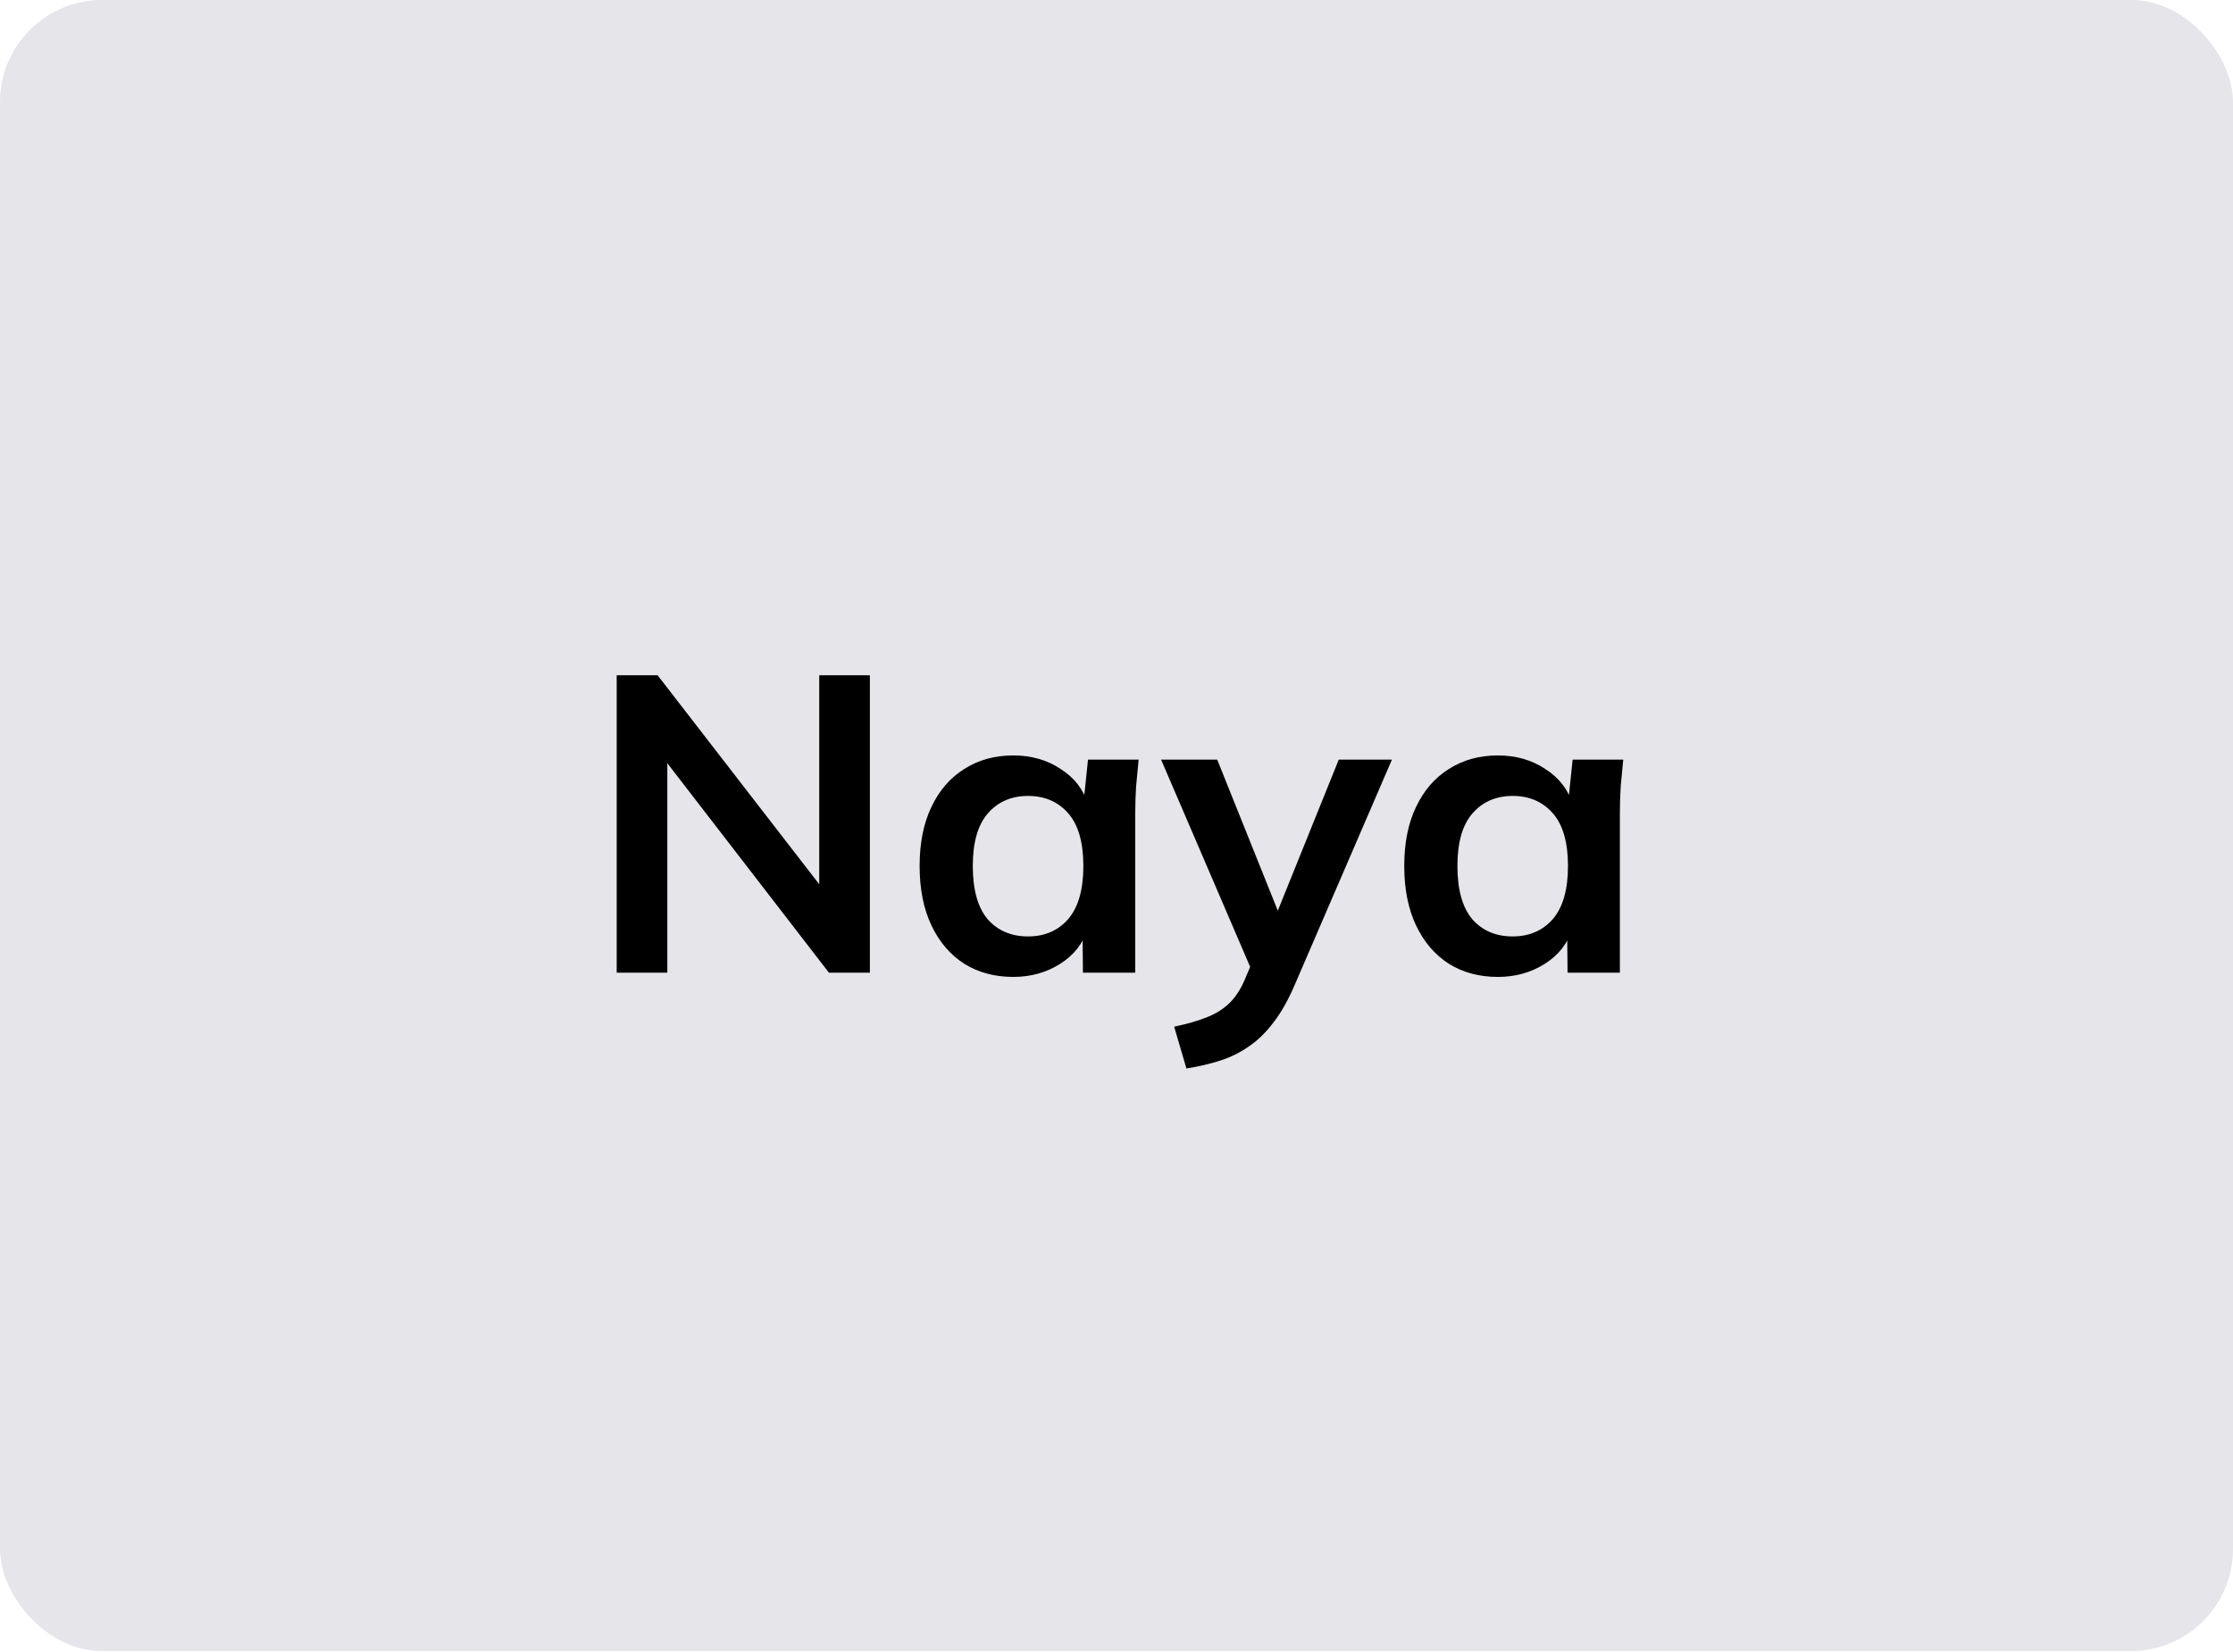
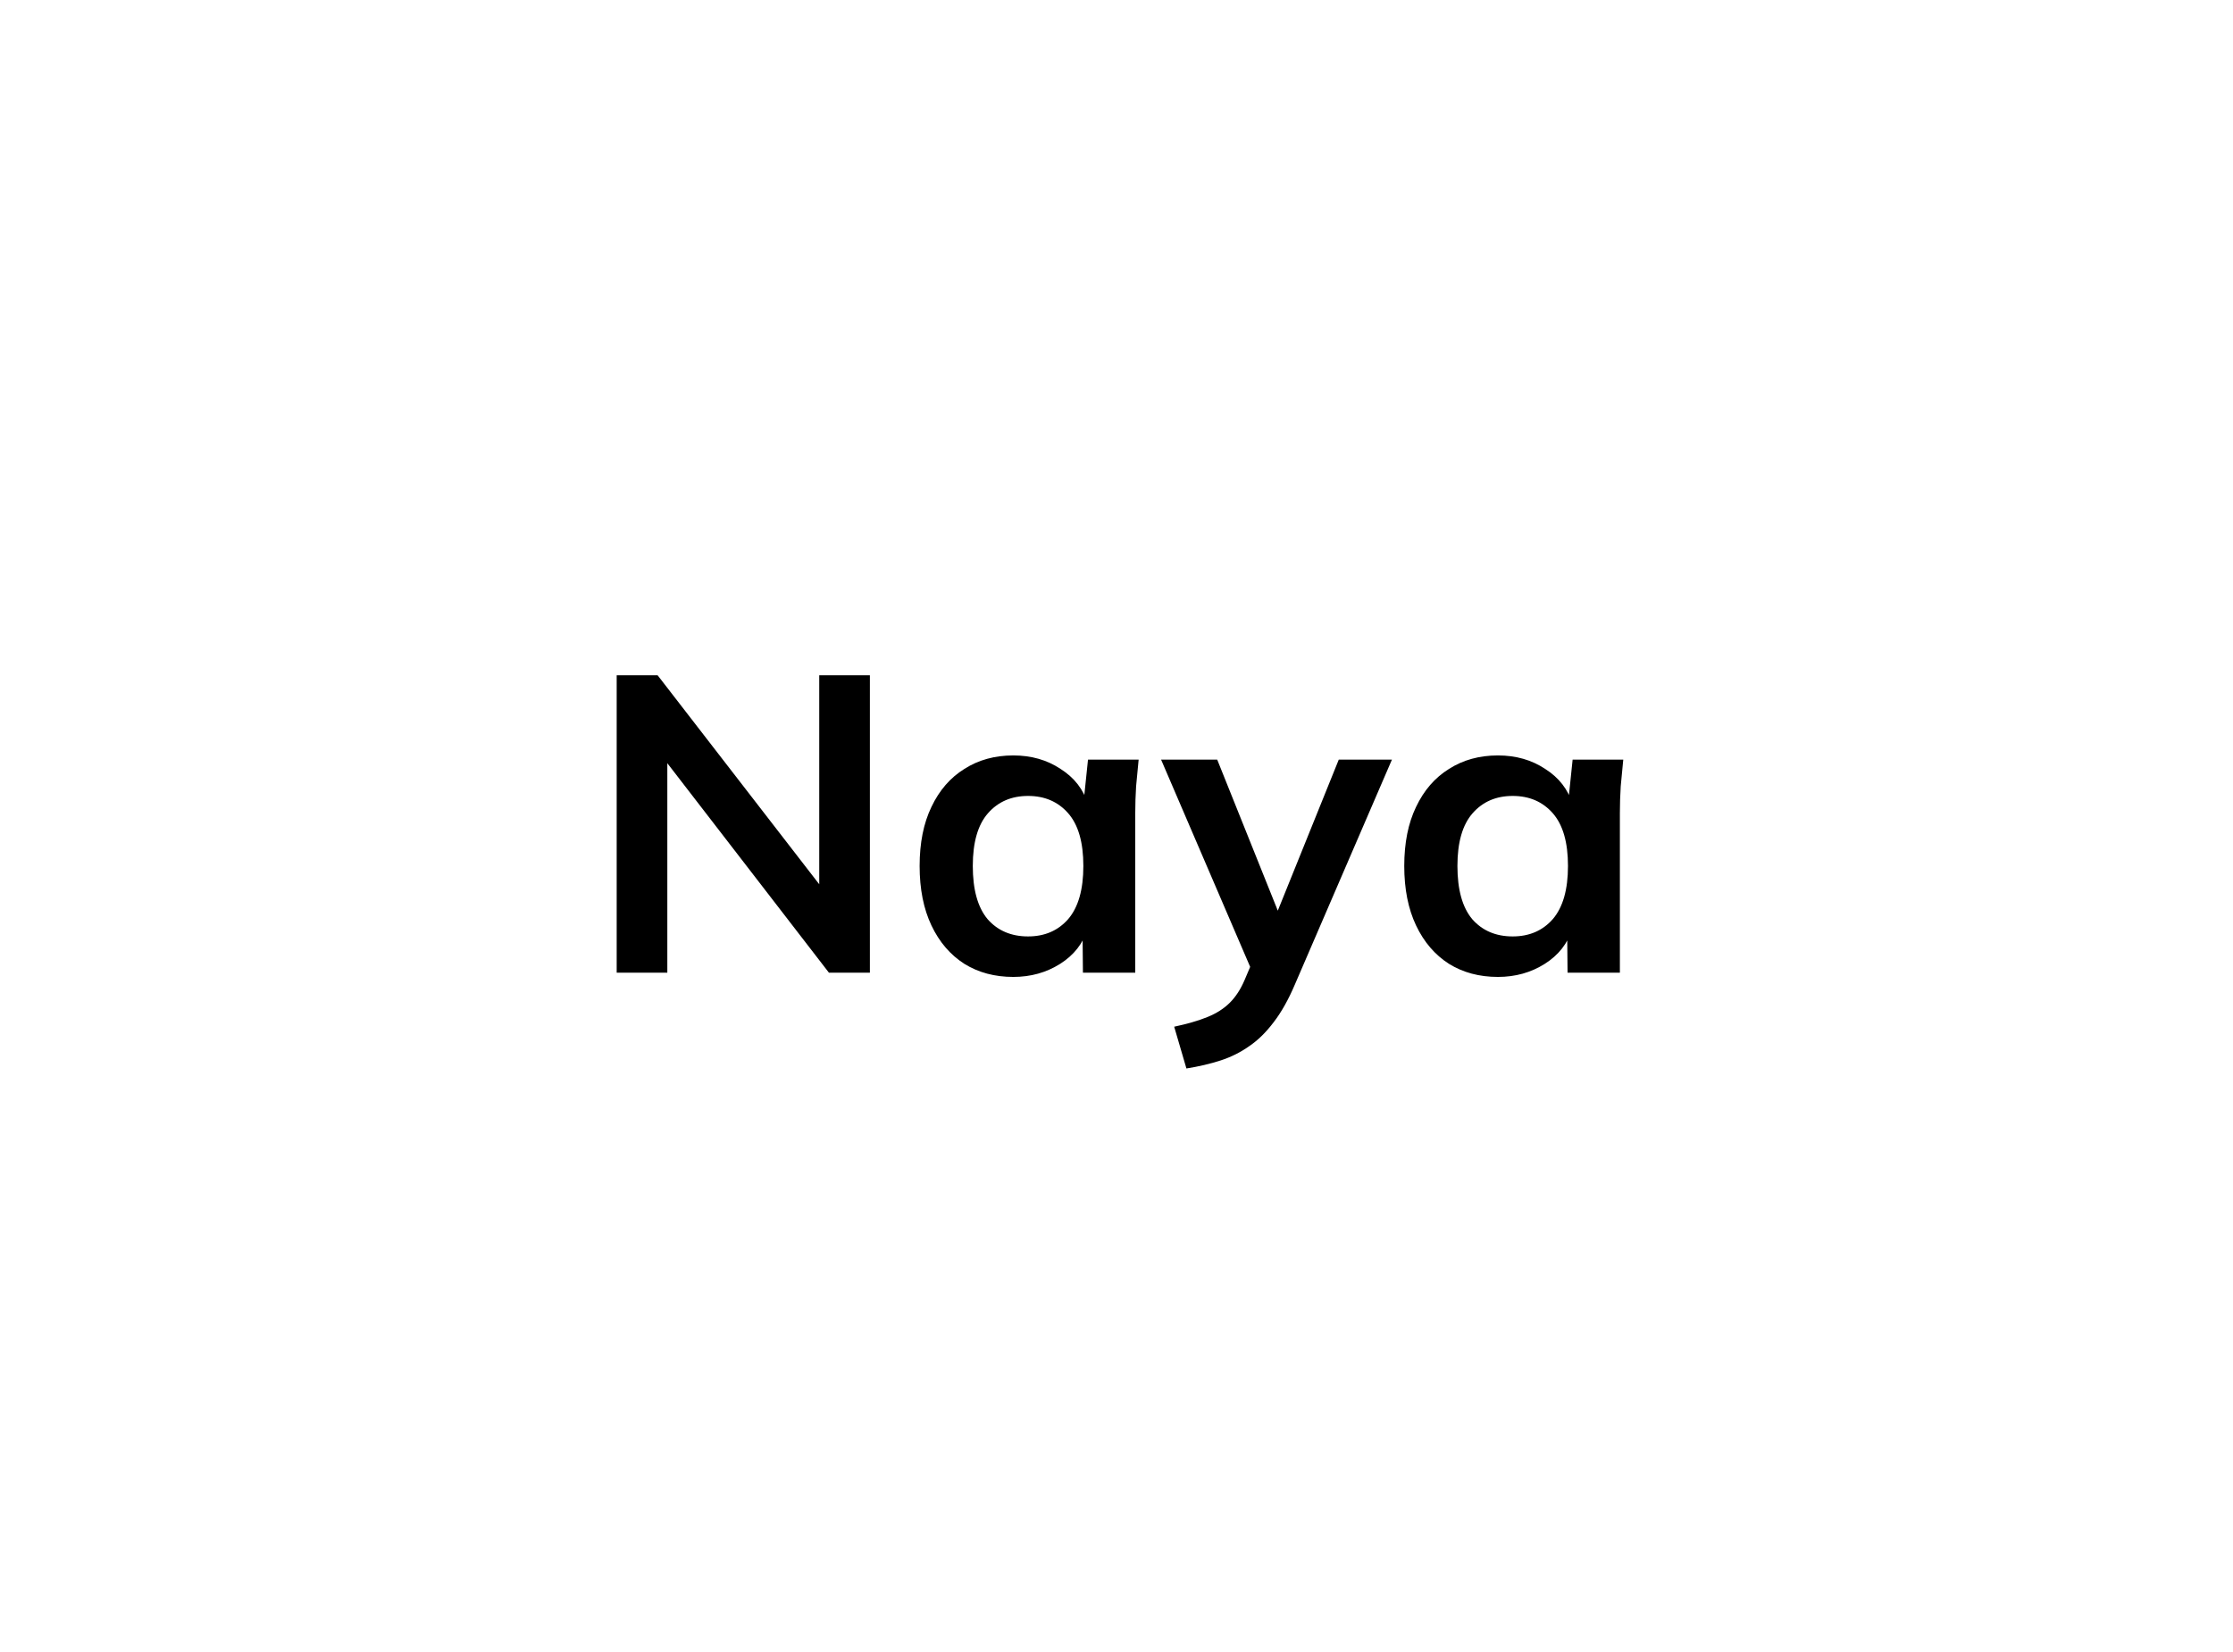
<svg xmlns="http://www.w3.org/2000/svg" width="1400" height="1036" viewBox="0 0 1400 1036" fill="none">
  <g clip-path="url(#clip0_314_499)">
    <rect width="1400" height="1035.42" rx="64" fill="#E6E5EA" />
  </g>
  <path d="M386.636 610V423.478H412.3L520.509 563.436H513.63V423.478H545.378V610H519.715L411.771 470.043H418.385V610H386.636ZM635.301 612.646C623.66 612.646 613.43 609.912 604.611 604.444C595.792 598.8 588.913 590.775 583.974 580.368C579.036 569.962 576.566 557.527 576.566 543.064C576.566 528.601 579.036 516.254 583.974 506.024C588.913 495.618 595.792 487.681 604.611 482.213C613.43 476.569 623.66 473.747 635.301 473.747C646.589 473.747 656.466 476.569 664.933 482.213C673.575 487.681 679.308 495.089 682.13 504.437H679.219L682.13 476.392H713.878C713.349 481.86 712.82 487.416 712.291 493.06C711.938 498.704 711.761 504.26 711.761 509.728V610H678.955L678.69 582.485H681.865C679.043 591.657 673.311 598.976 664.668 604.444C656.025 609.912 646.236 612.646 635.301 612.646ZM644.561 587.247C654.967 587.247 663.345 583.631 669.695 576.4C676.045 568.992 679.219 557.88 679.219 543.064C679.219 528.248 676.045 517.224 669.695 509.993C663.345 502.761 654.967 499.145 644.561 499.145C634.154 499.145 625.776 502.761 619.427 509.993C613.077 517.224 609.902 528.248 609.902 543.064C609.902 557.88 612.989 568.992 619.162 576.4C625.512 583.631 633.978 587.247 644.561 587.247ZM743.836 670.057L736.164 643.865C744.454 642.101 751.421 640.073 757.065 637.78C762.709 635.487 767.383 632.488 771.087 628.784C774.791 625.08 777.878 620.318 780.347 614.498L786.961 598.888L786.168 611.852L727.962 476.392H763.15L804.952 580.633H797.279L839.346 476.392H872.682L811.831 617.408C807.774 626.932 803.365 634.781 798.602 640.955C793.84 647.304 788.725 652.331 783.257 656.035C777.789 659.915 771.793 662.914 765.267 665.03C758.74 667.147 751.597 668.823 743.836 670.057ZM939.142 612.646C927.501 612.646 917.271 609.912 908.452 604.444C899.633 598.8 892.755 590.775 887.816 580.368C882.877 569.962 880.408 557.527 880.408 543.064C880.408 528.601 882.877 516.254 887.816 506.024C892.755 495.618 899.633 487.681 908.452 482.213C917.271 476.569 927.501 473.747 939.142 473.747C950.431 473.747 960.308 476.569 968.774 482.213C977.417 487.681 983.149 495.089 985.971 504.437H983.061L985.971 476.392H1017.72C1017.19 481.86 1016.66 487.416 1016.13 493.06C1015.78 498.704 1015.6 504.26 1015.6 509.728V610H982.796L982.532 582.485H985.707C982.885 591.657 977.152 598.976 968.51 604.444C959.867 609.912 950.078 612.646 939.142 612.646ZM948.402 587.247C958.809 587.247 967.187 583.631 973.536 576.4C979.886 568.992 983.061 557.88 983.061 543.064C983.061 528.248 979.886 517.224 973.536 509.993C967.187 502.761 958.809 499.145 948.402 499.145C937.996 499.145 929.618 502.761 923.268 509.993C916.919 517.224 913.744 528.248 913.744 543.064C913.744 557.88 916.83 568.992 923.004 576.4C929.353 583.631 937.82 587.247 948.402 587.247Z" fill="black" />
  <defs>
    <clipPath id="clip0_314_499">
-       <rect width="1400" height="1035.42" rx="64" fill="white" />
-     </clipPath>
+       </clipPath>
  </defs>
</svg>